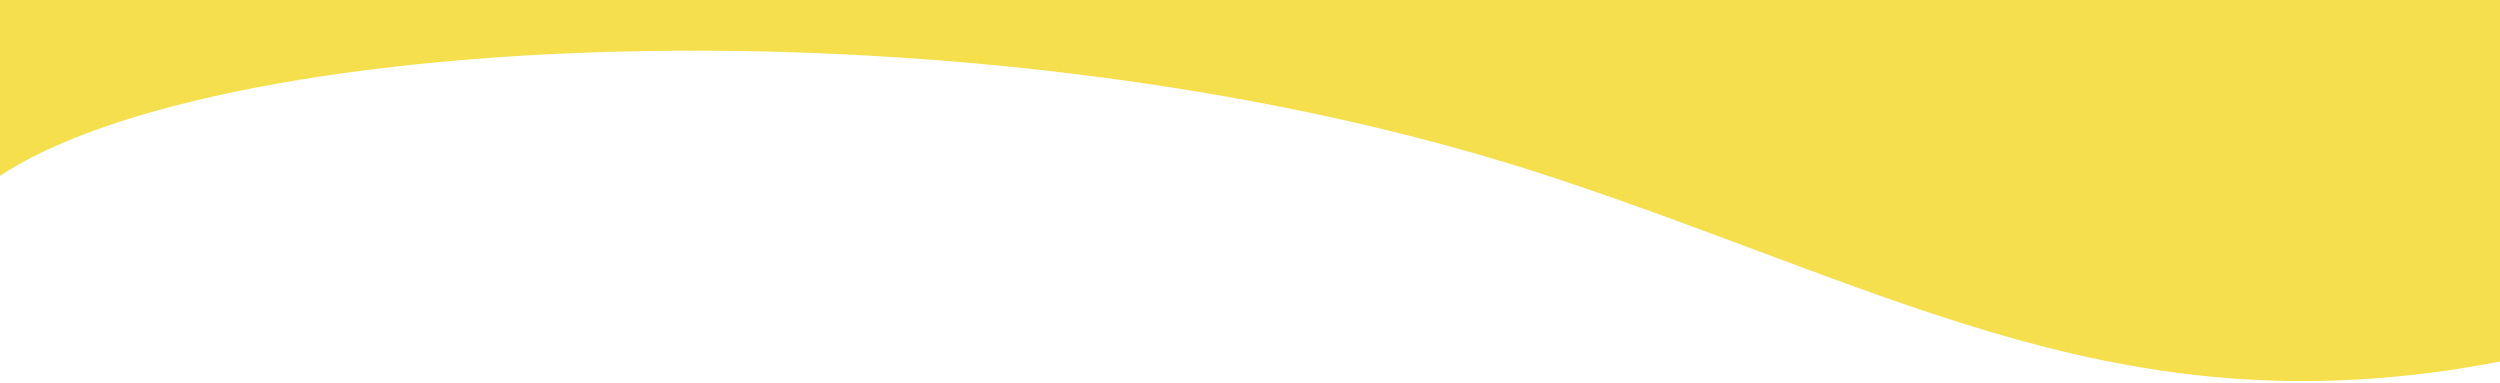
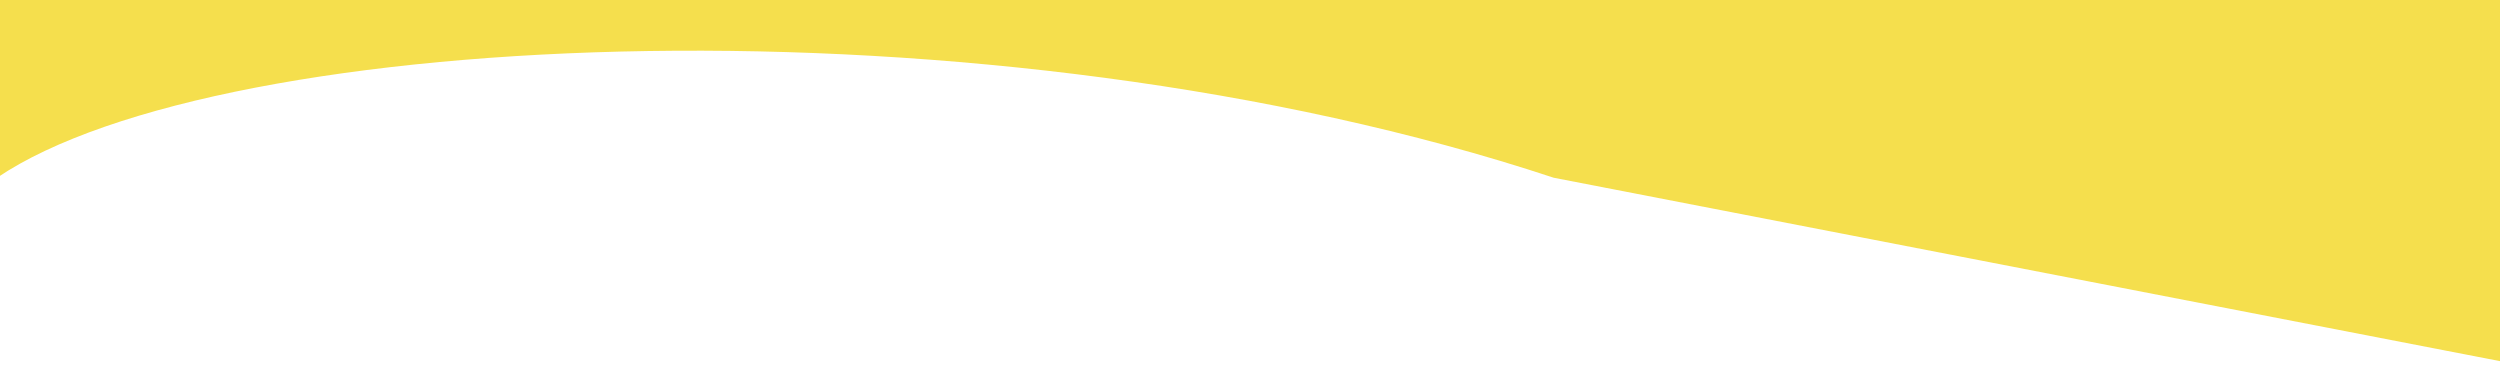
<svg xmlns="http://www.w3.org/2000/svg" width="1280" height="196" fill="none">
-   <path d="M795.5 91C507-4.5 113 13.5-1.5 91V-6h1282v191c-191 37-307-35.078-485-94z" fill="#f5df4d" />
+   <path d="M795.5 91C507-4.5 113 13.5-1.5 91V-6h1282v191z" fill="#f5df4d" />
</svg>